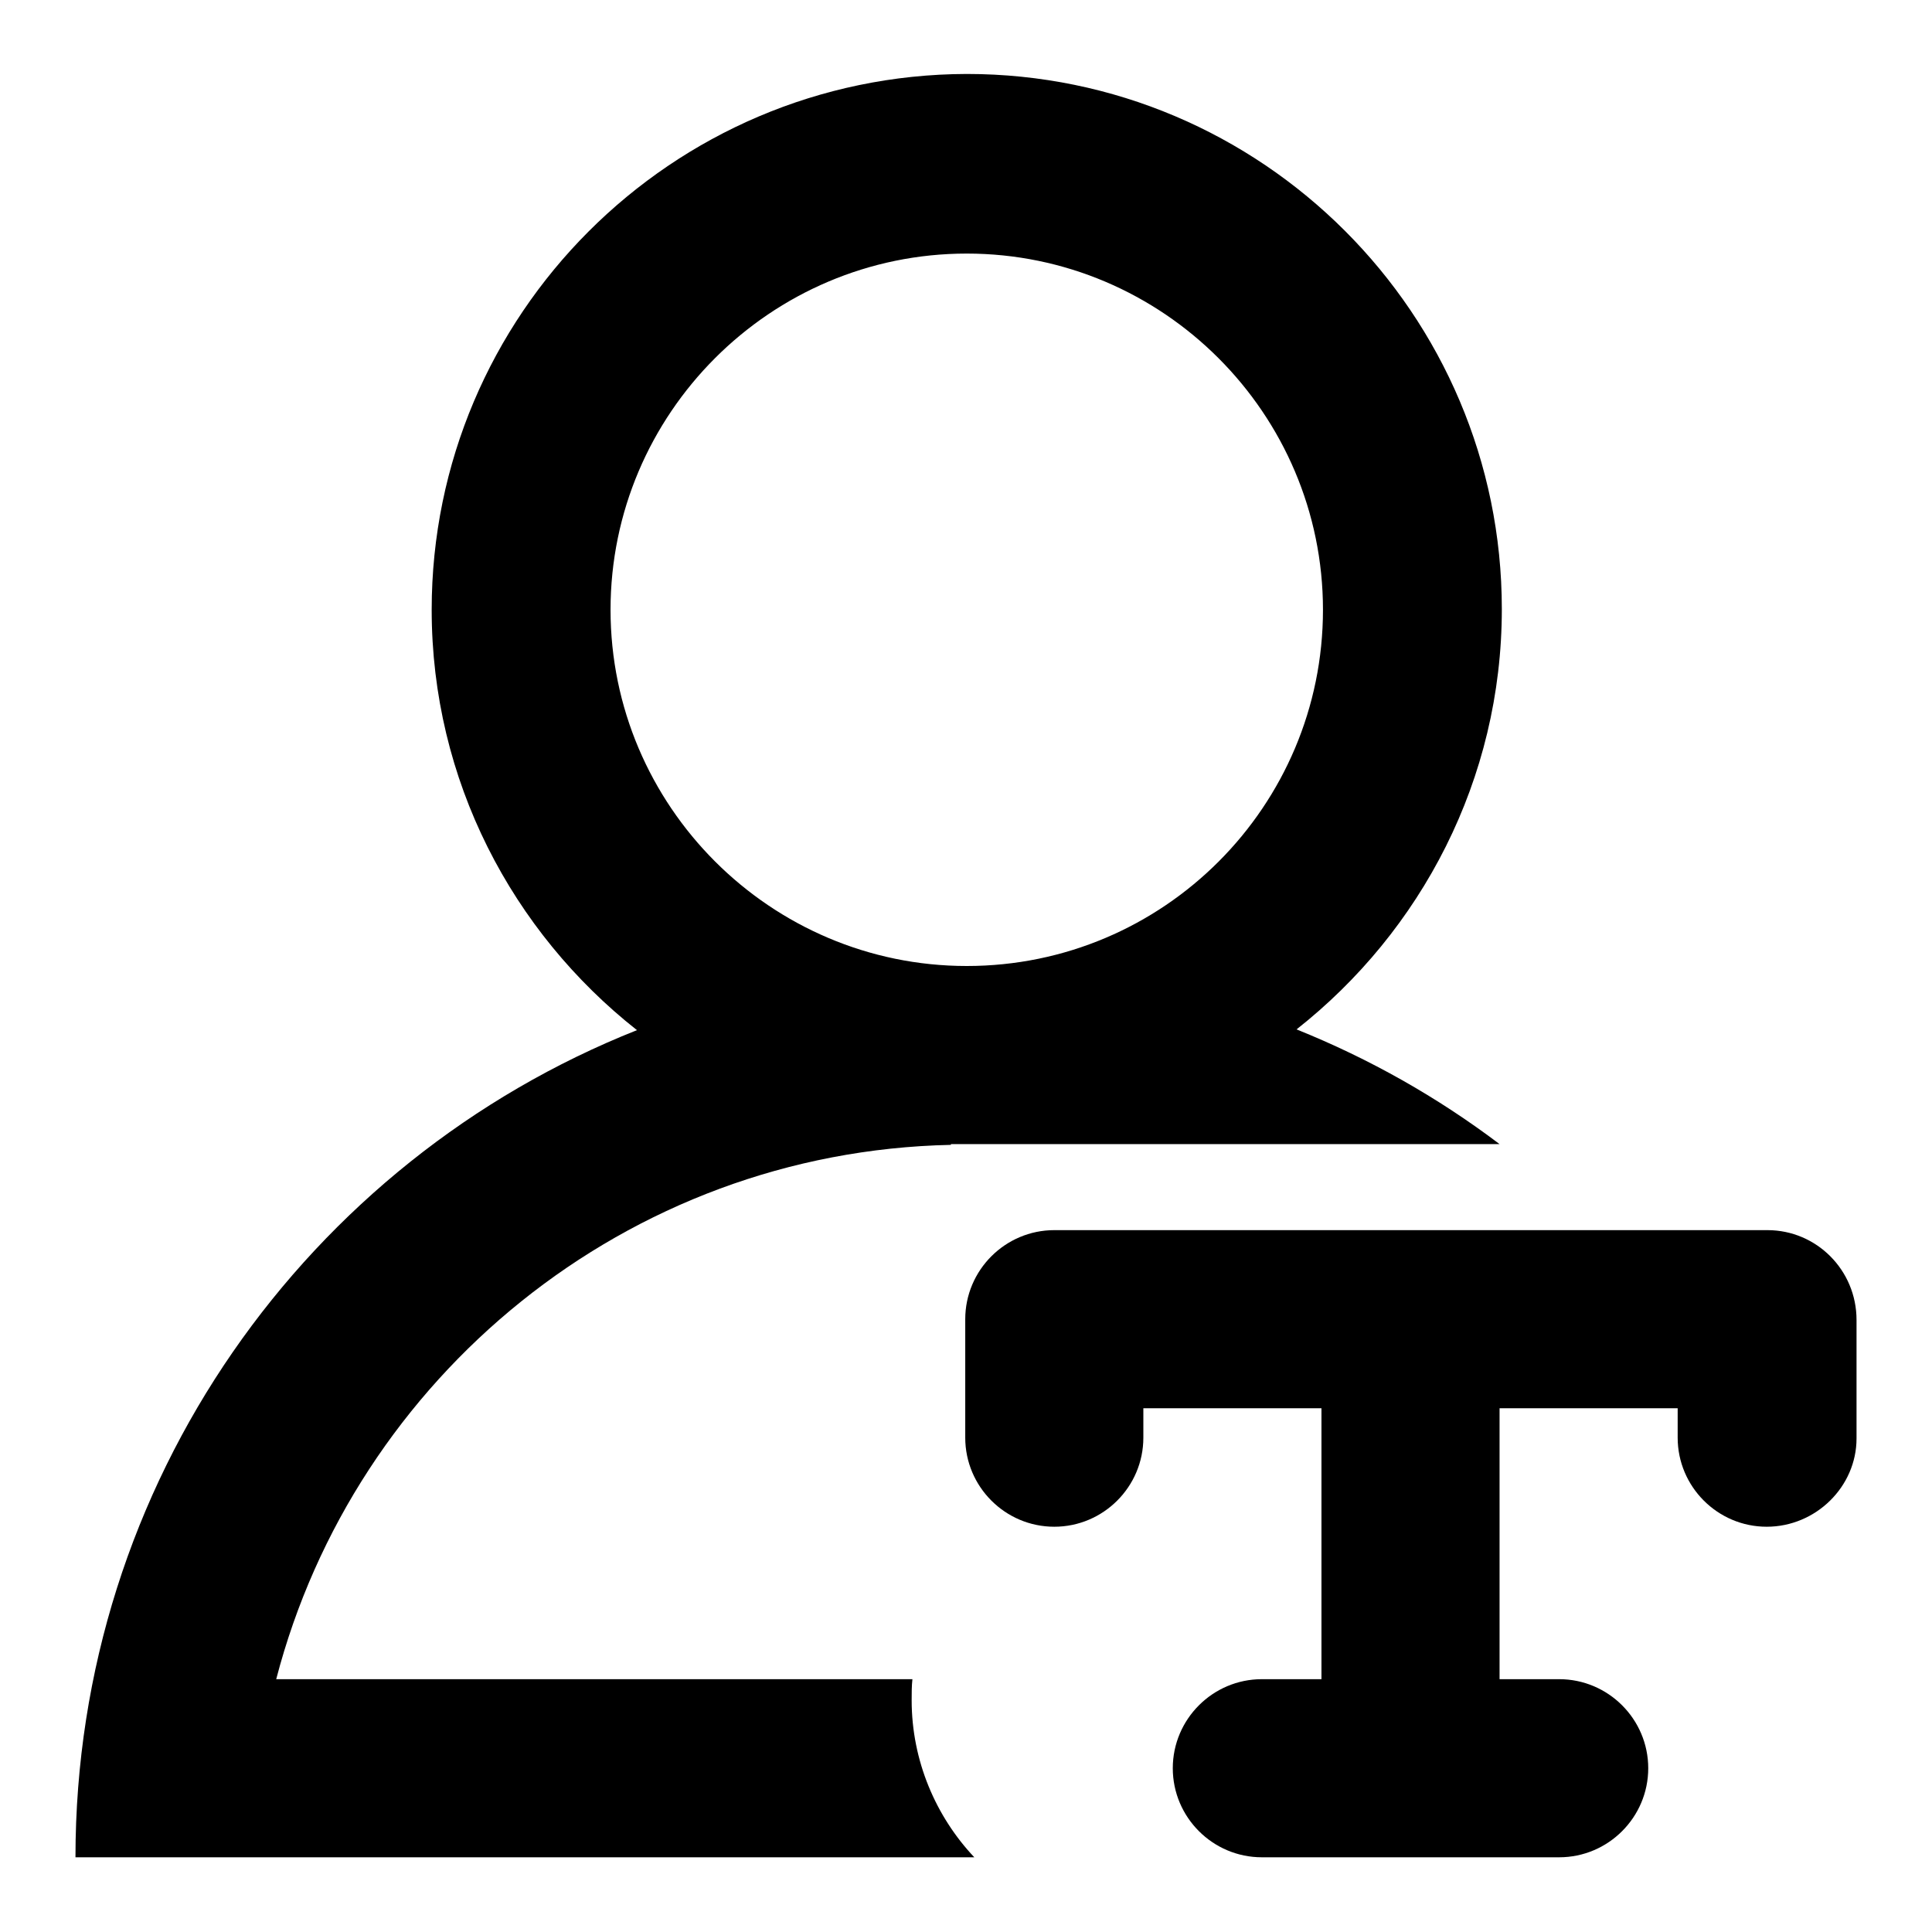
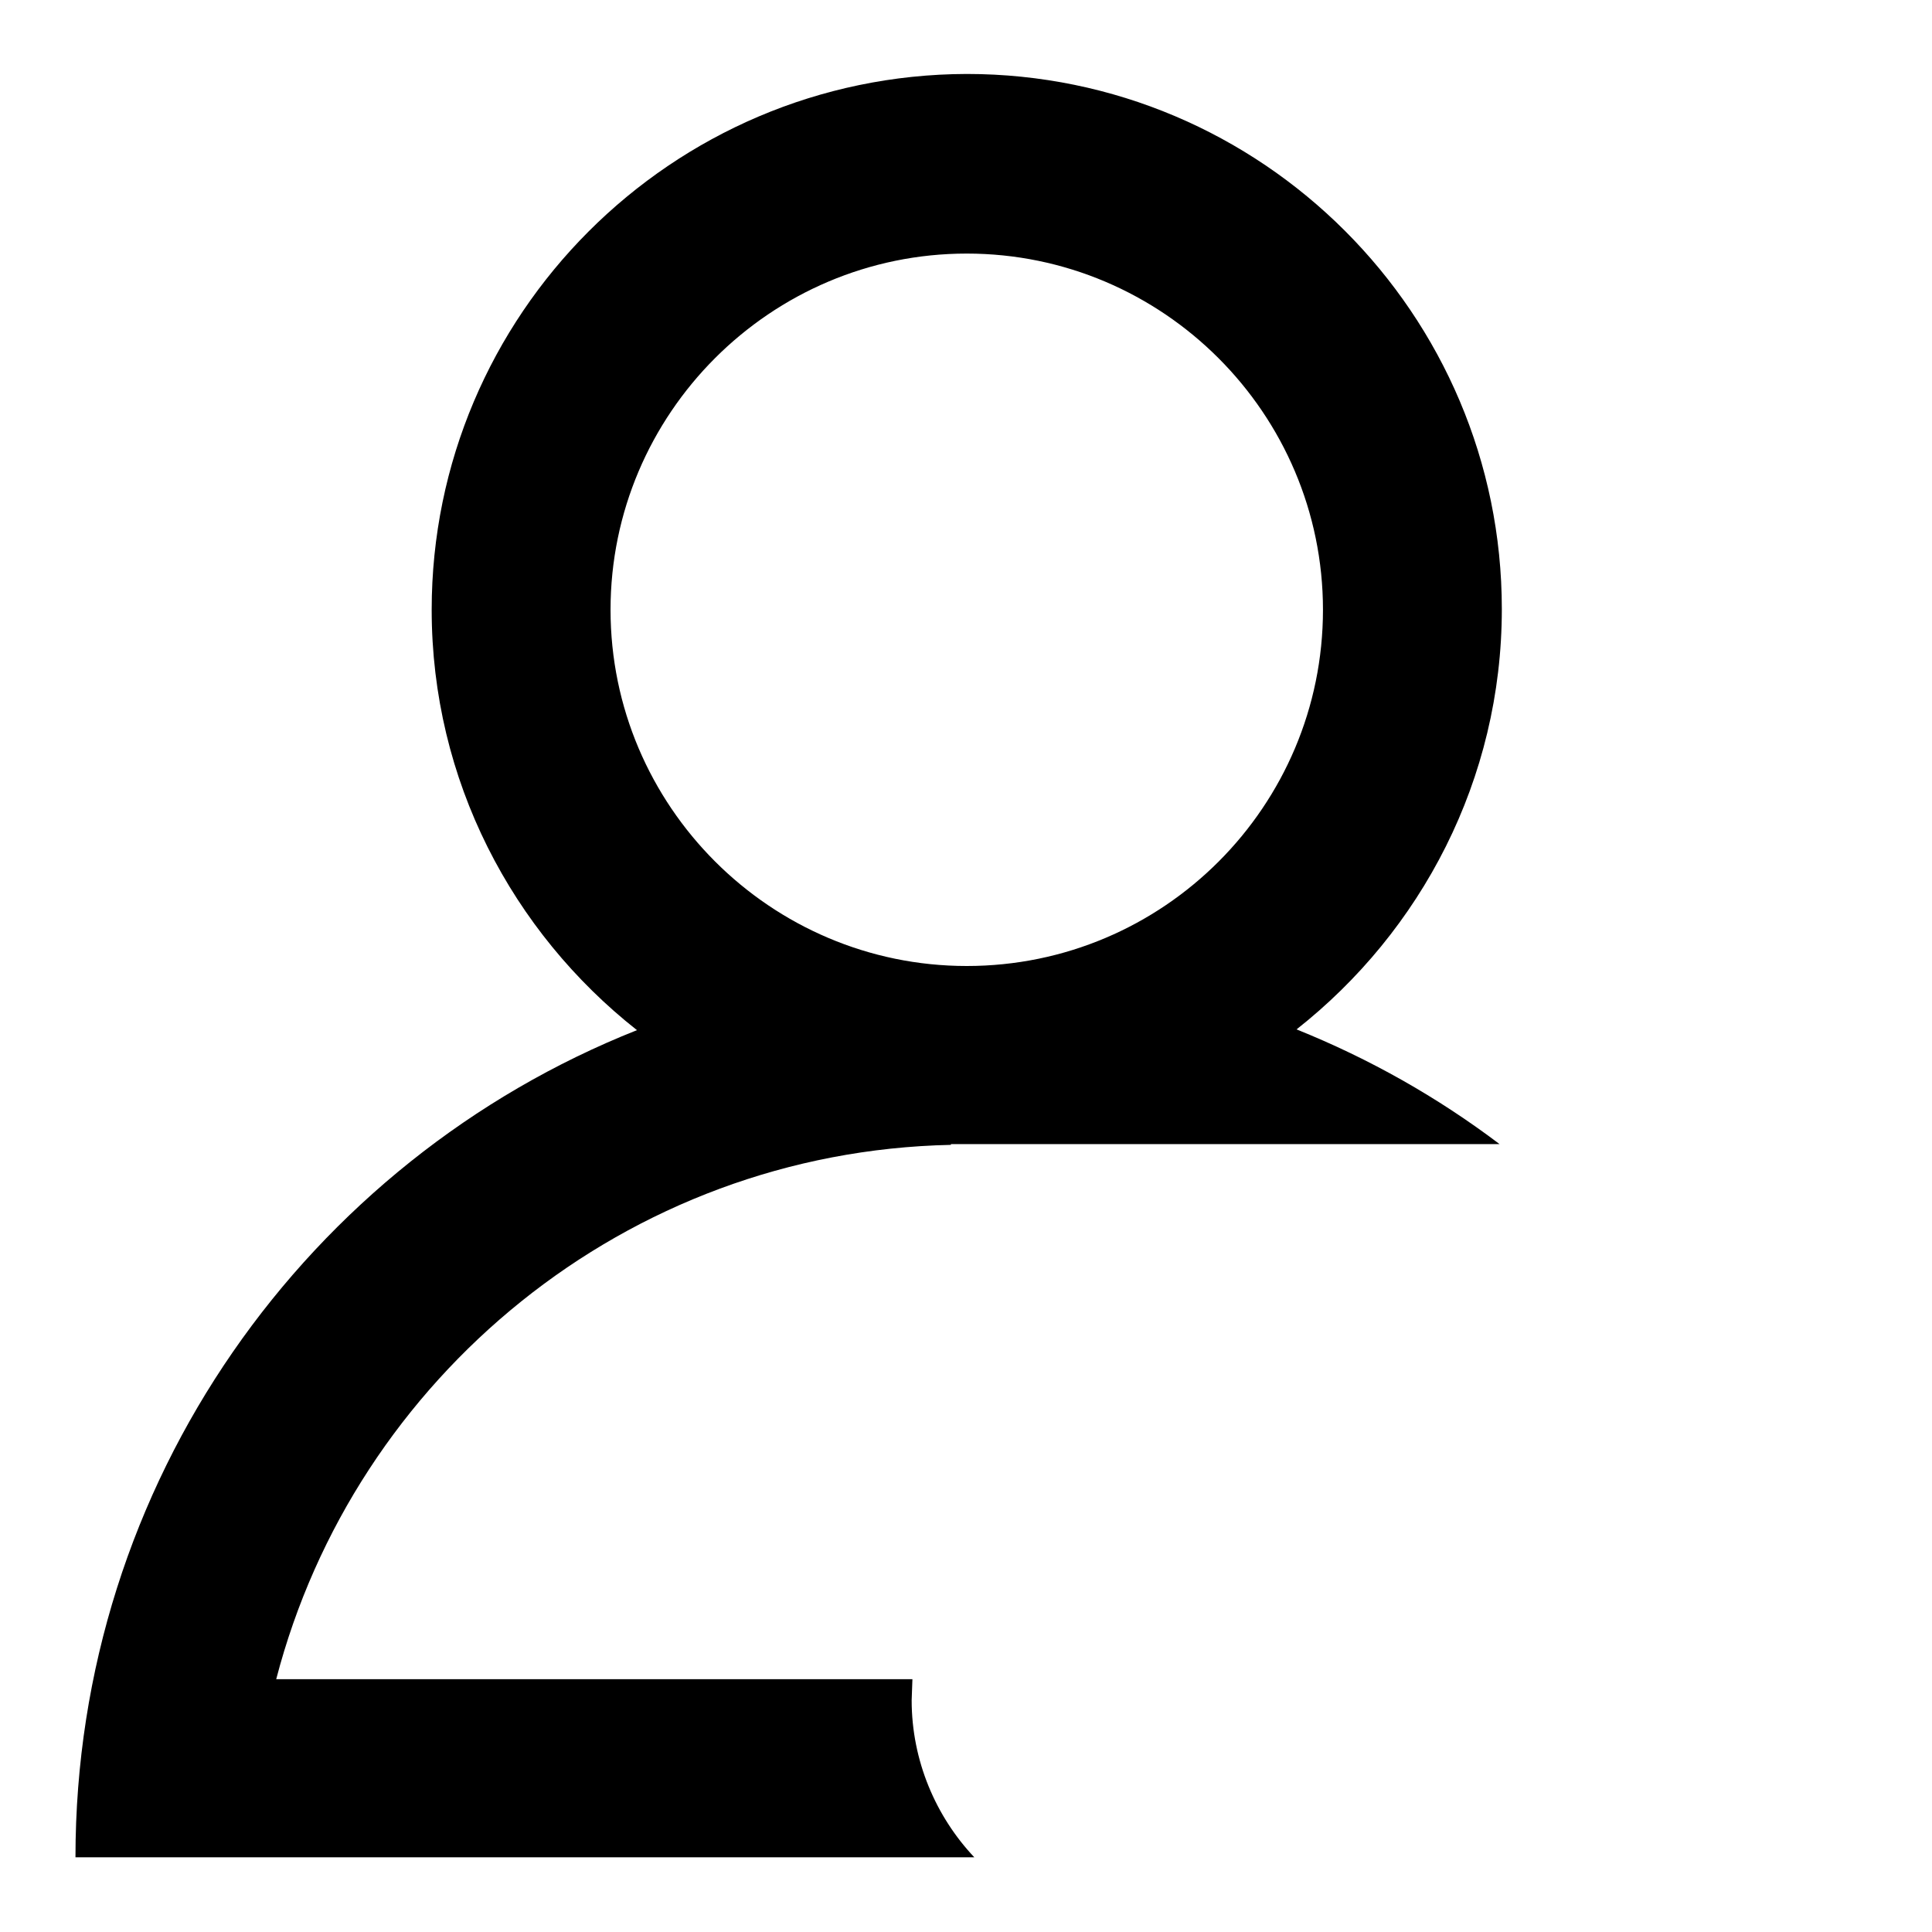
<svg xmlns="http://www.w3.org/2000/svg" version="1.1" x="0px" y="0px" viewBox="0 0 256 256" enable-background="new 0 0 256 256" xml:space="preserve">
  <g>
-     <path fill="#000000" d="M234.2,163h-94.5c-6.5,0-11.8,5.3-11.8,11.8v15.7c0,6.5,5.3,11.8,11.8,11.8c6.5,0,11.8-5.3,11.8-11.8v-3.9 h23.6v35.9h-7.9c-6.5,0-11.8,5.3-11.8,11.8c0,6.5,5.3,11.8,11.8,11.8h39.4c6.5,0,11.8-5.3,11.8-11.8c0-6.5-5.3-11.8-11.8-11.8h-7.9 v-35.9h23.6v3.9c0,6.5,5.3,11.8,11.8,11.8S246,197,246,190.6v-15.7C246,168.3,240.7,163,234.2,163z" />
-     <path fill="#000000" d="M120.9,222.5H36.6c10.4-40,46.4-69.9,89.4-70.8v-0.1h72.7c-8.2-6.2-17.2-11.3-26.9-15.2 c16.5-13,27.2-33.1,27.2-55.7c0-39.1-31.8-70.9-70.9-70.9C89,9.9,57.2,41.7,57.2,80.8c0,22.6,10.7,42.7,27.2,55.7 C40.8,153.8,10,196.4,10,246.1h119.1c-5.1-5.4-8.3-12.8-8.3-20.8C120.8,224.3,120.8,223.4,120.9,222.5z M80.9,80.8 c0-26,21.2-47.2,47.2-47.2c26,0,47.2,21.2,47.2,47.2S154.2,128,128.1,128C102.1,128,80.9,106.8,80.9,80.8z" />
+     <path fill="#000000" d="M120.9,222.5H36.6c10.4-40,46.4-69.9,89.4-70.8v-0.1h72.7c-8.2-6.2-17.2-11.3-26.9-15.2 c16.5-13,27.2-33.1,27.2-55.7c0-39.1-31.8-70.9-70.9-70.9C89,9.9,57.2,41.7,57.2,80.8c0,22.6,10.7,42.7,27.2,55.7 C40.8,153.8,10,196.4,10,246.1h119.1c-5.1-5.4-8.3-12.8-8.3-20.8z M80.9,80.8 c0-26,21.2-47.2,47.2-47.2c26,0,47.2,21.2,47.2,47.2S154.2,128,128.1,128C102.1,128,80.9,106.8,80.9,80.8z" />
  </g>
</svg>